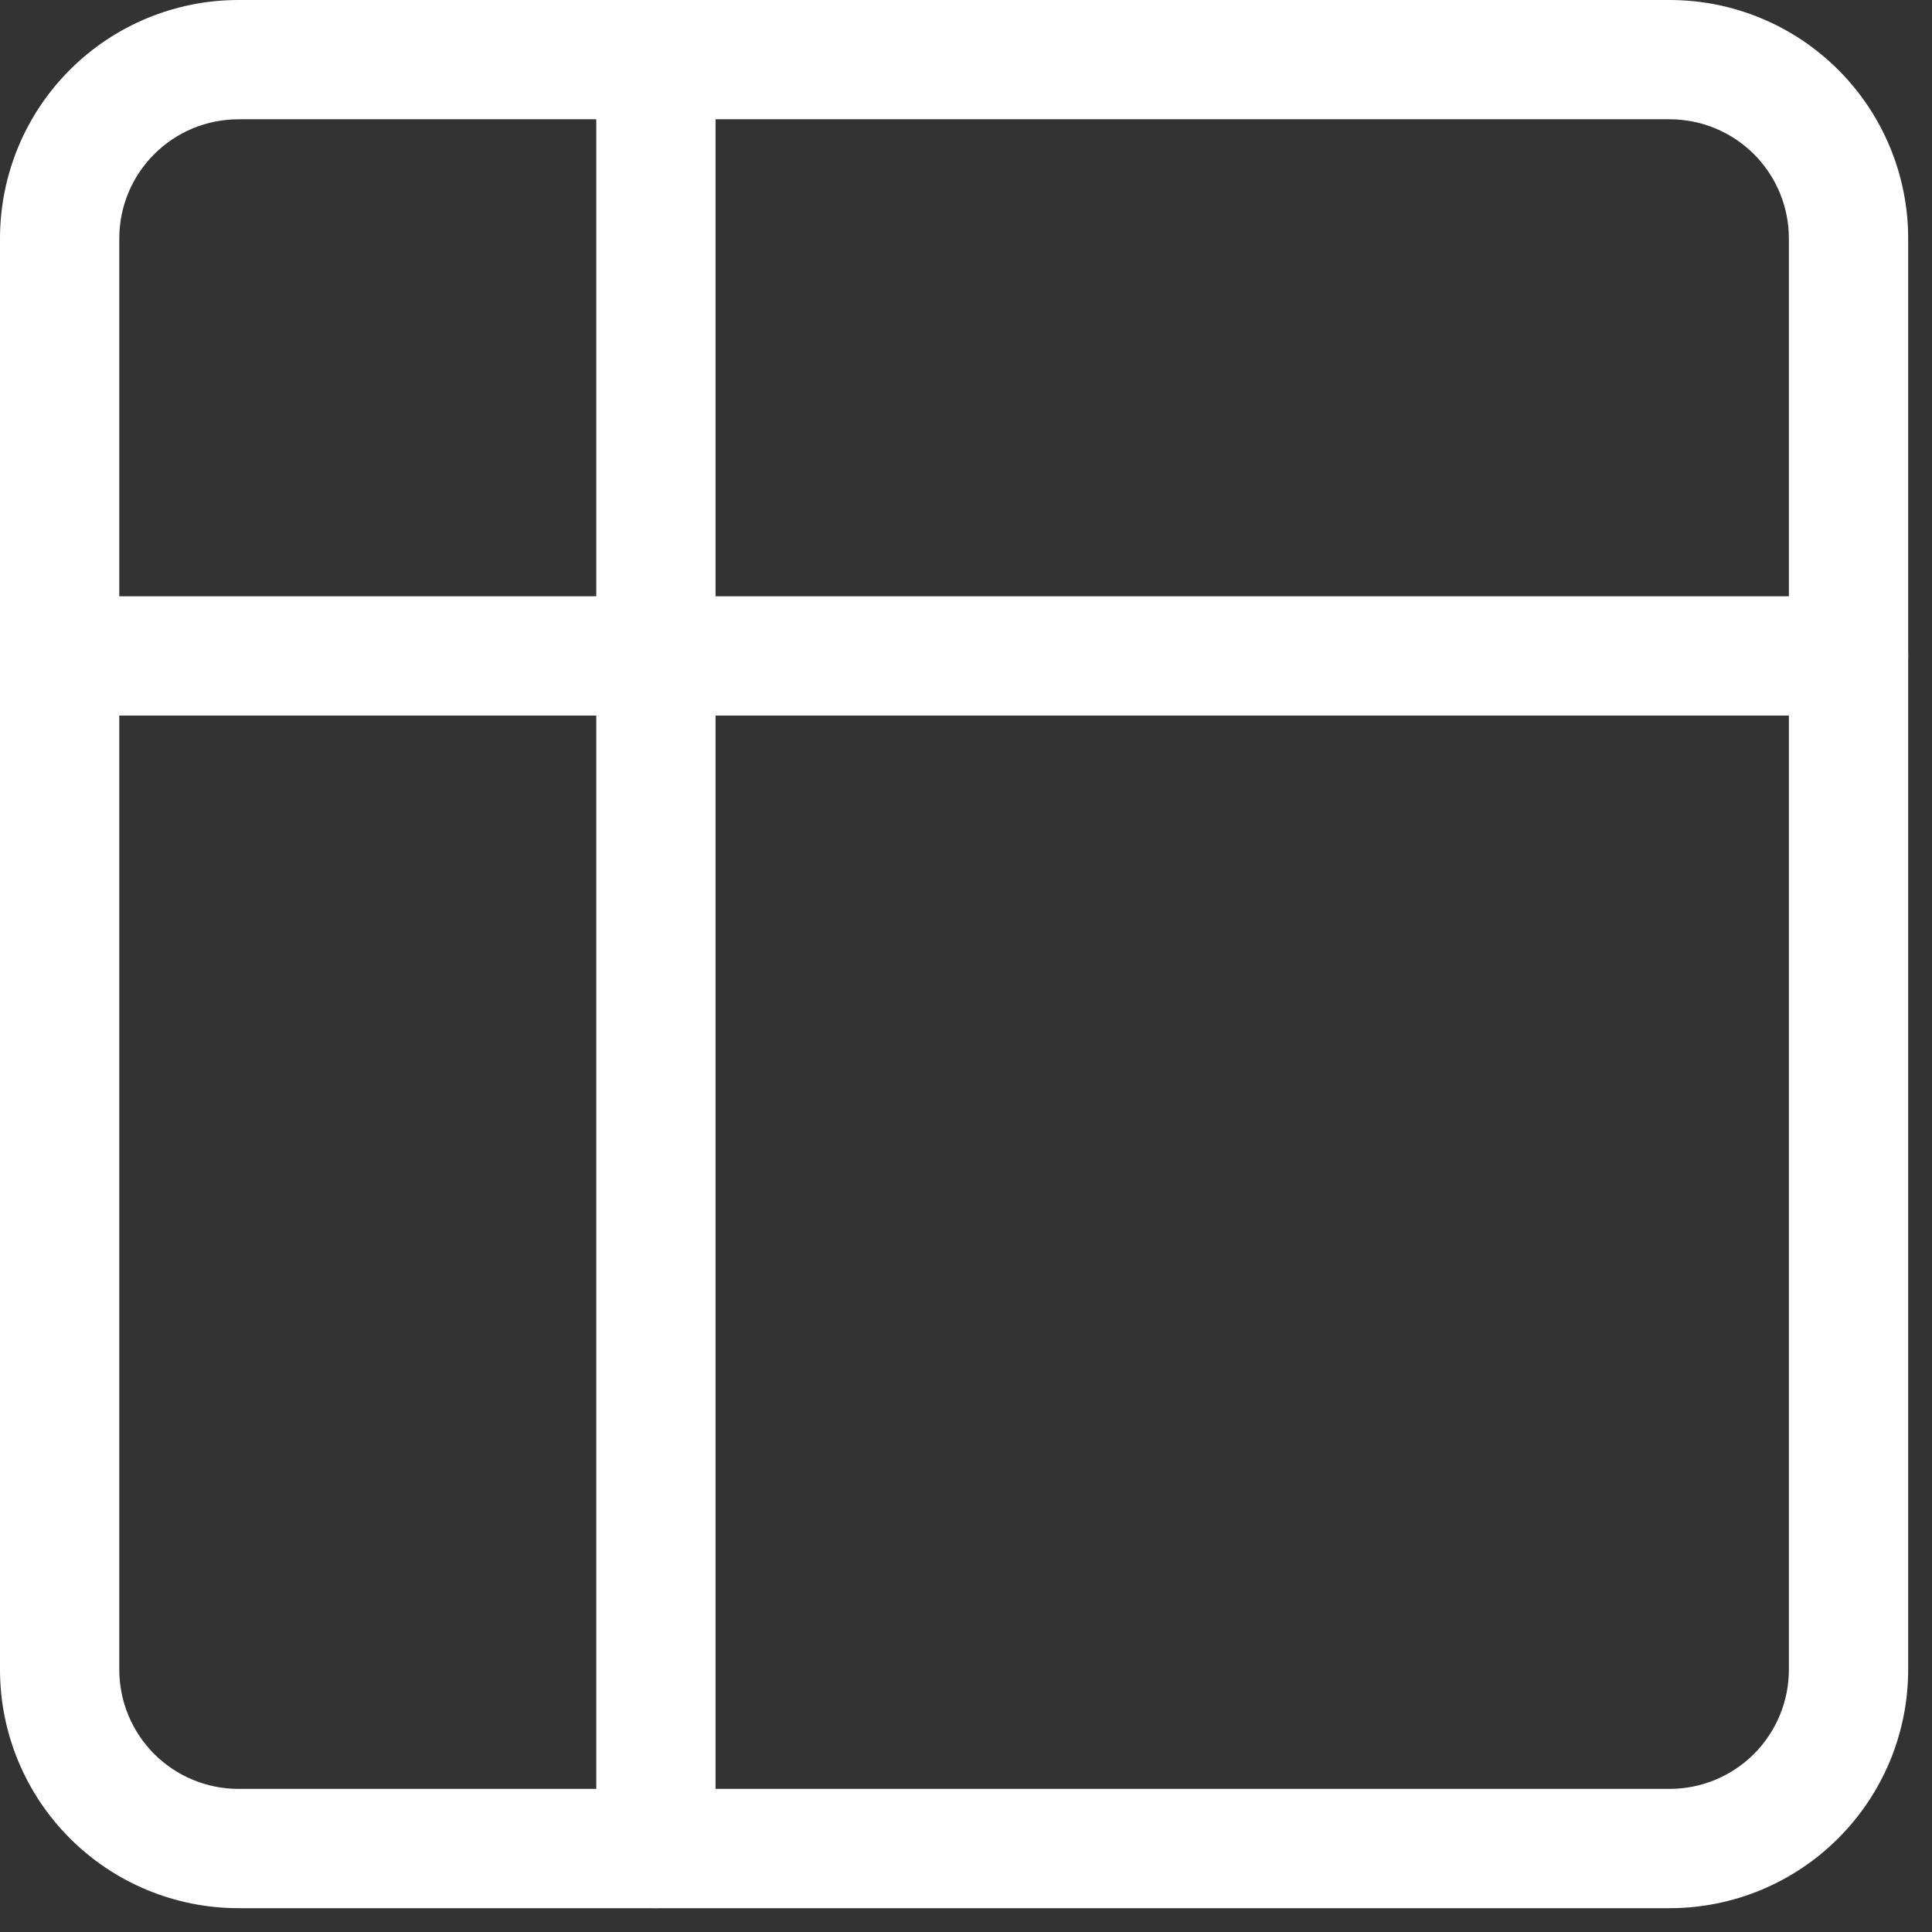
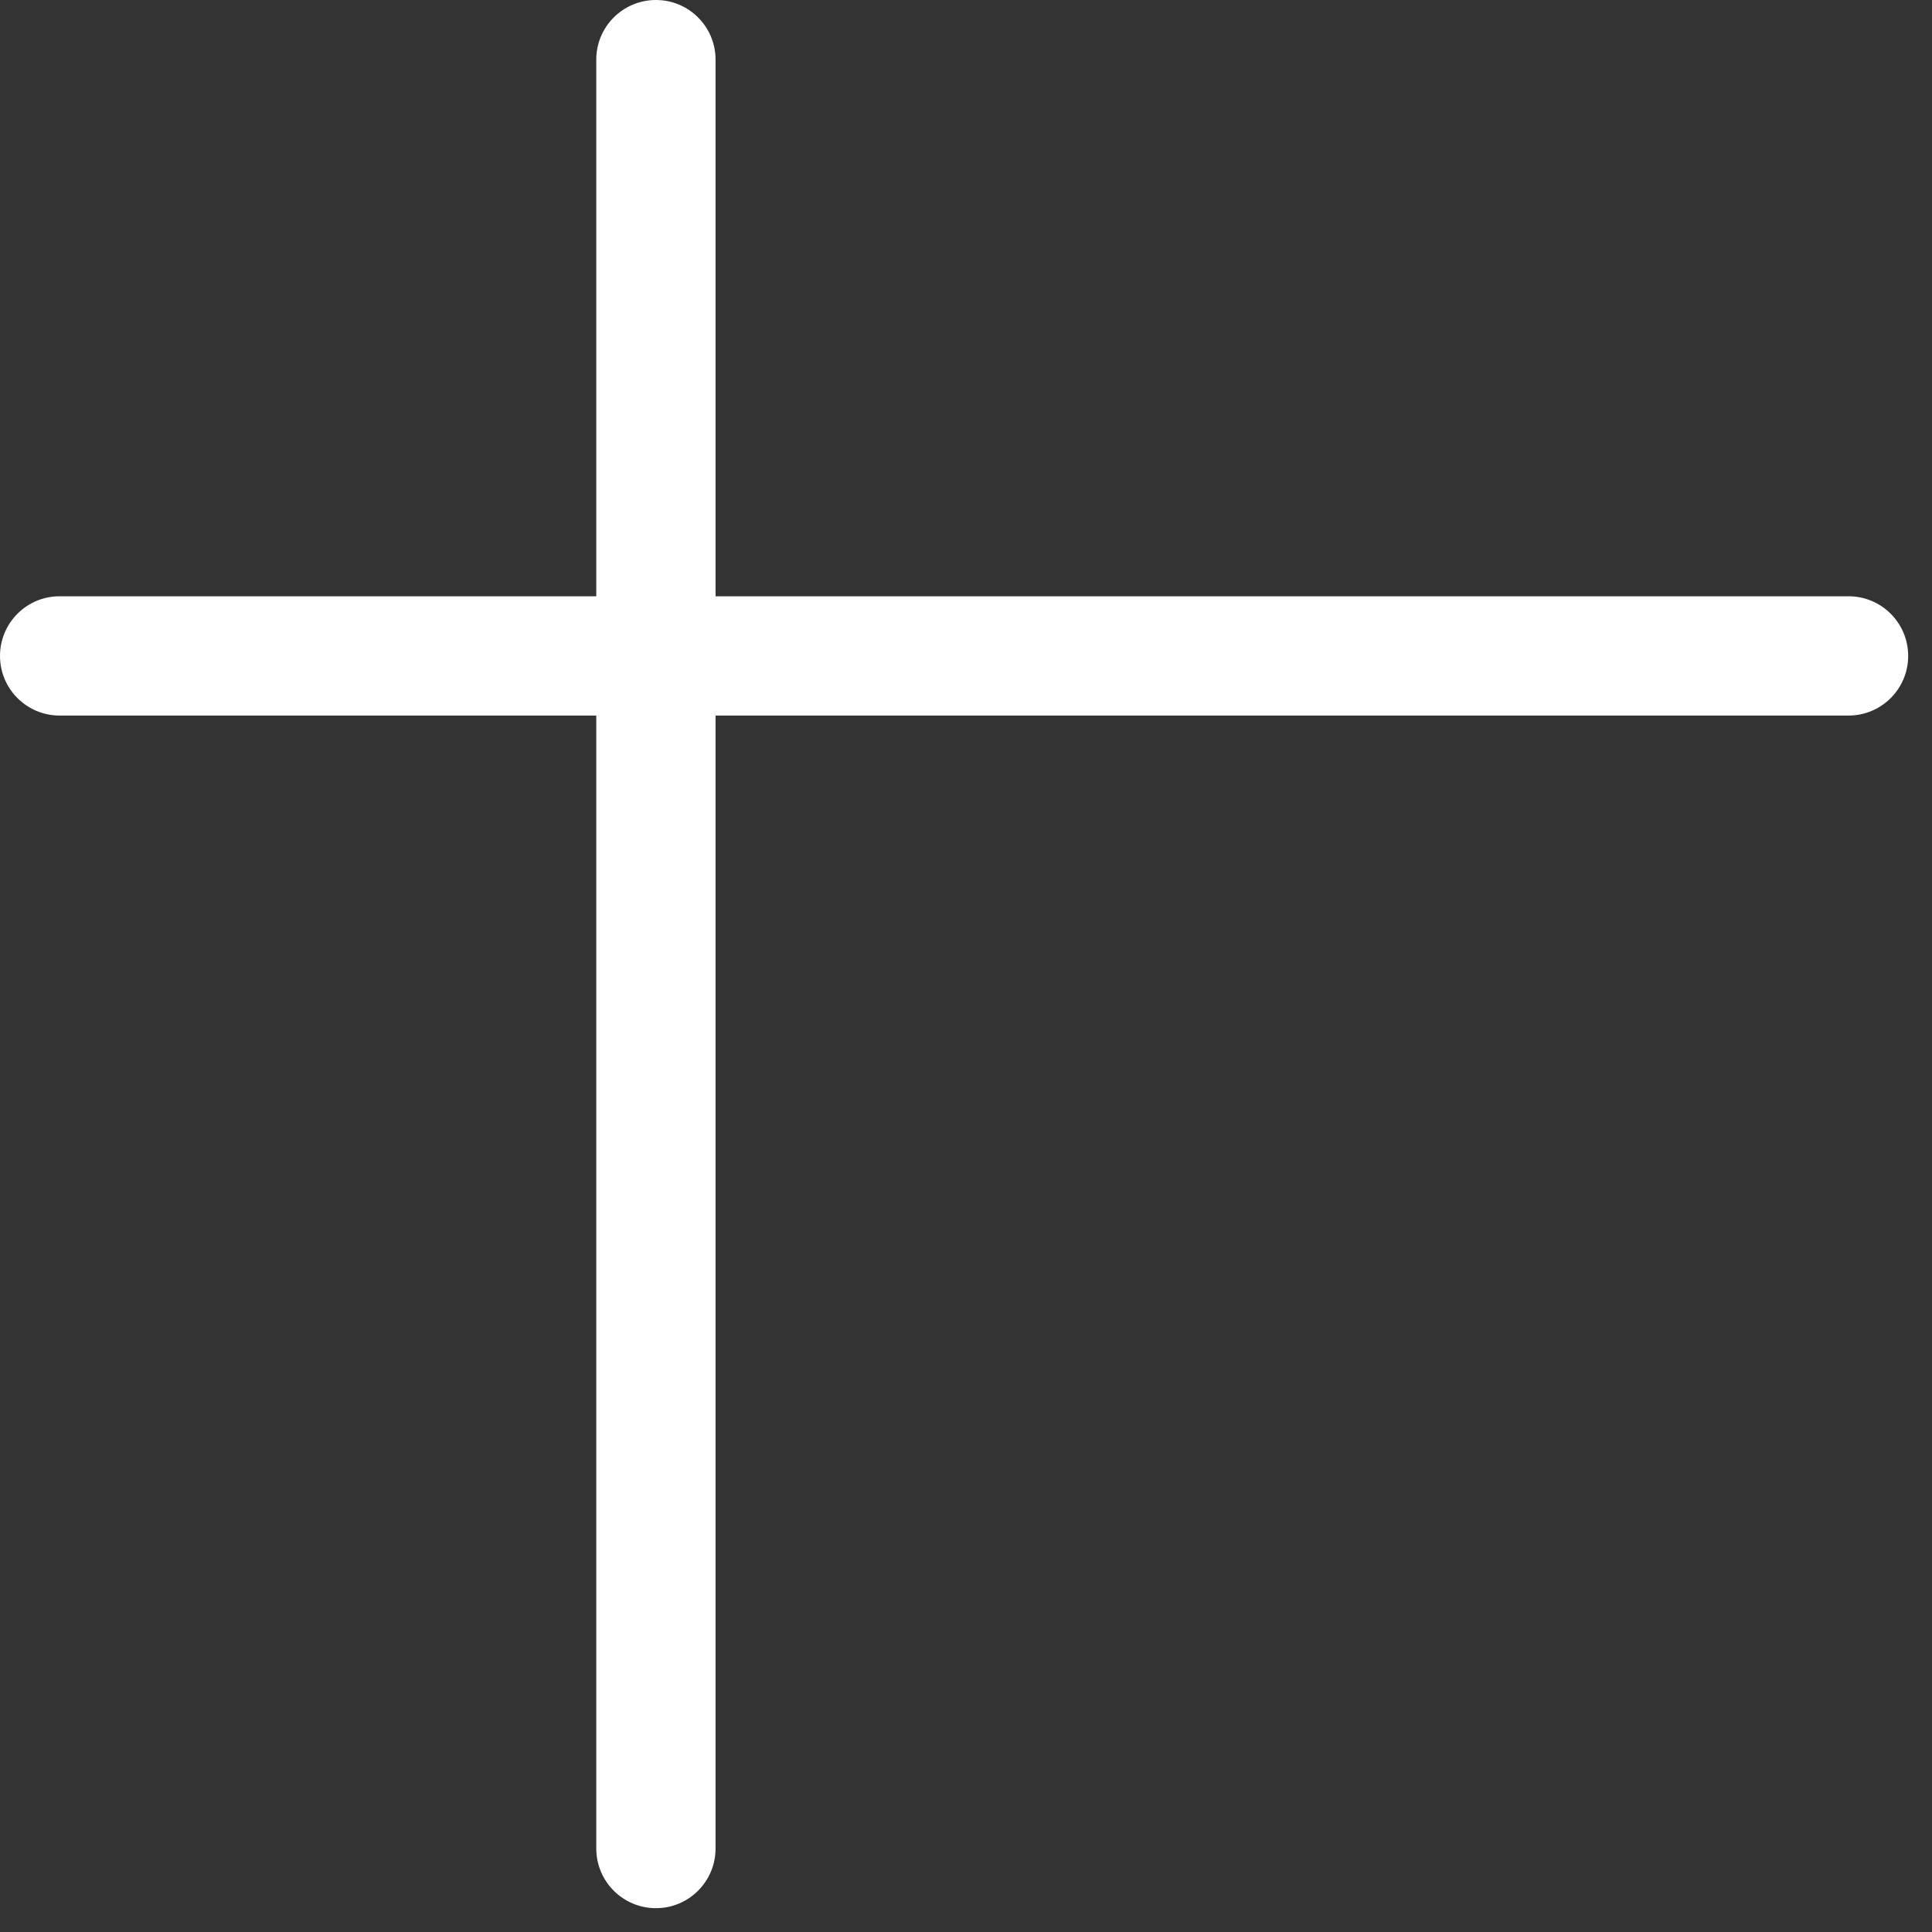
<svg xmlns="http://www.w3.org/2000/svg" fill="none" height="100%" overflow="visible" preserveAspectRatio="none" style="display: block;" viewBox="0 0 27 27" width="100%">
  <rect x="0" y="0" width="27" height="27" fill="#333333" stroke="none" />
  <g id="shape">
    <path clip-rule="evenodd" d="M0 9.167C0 8.706 0.373 8.333 0.833 8.333H25.833C26.294 8.333 26.667 8.706 26.667 9.167C26.667 9.627 26.294 10 25.833 10H0.833C0.373 10 0 9.627 0 9.167Z" fill="white" fill-rule="evenodd" />
    <path clip-rule="evenodd" d="M9.167 0C9.627 0 10 0.373 10 0.833V25.833C10 26.294 9.627 26.667 9.167 26.667C8.706 26.667 8.333 26.294 8.333 25.833V0.833C8.333 0.373 8.706 0 9.167 0Z" fill="white" fill-rule="evenodd" />
-     <path clip-rule="evenodd" d="M3.333 1.667C2.891 1.667 2.467 1.842 2.155 2.155C1.842 2.467 1.667 2.891 1.667 3.333V23.333C1.667 23.775 1.842 24.199 2.155 24.512C2.467 24.824 2.891 25 3.333 25H23.333C23.775 25 24.199 24.824 24.512 24.512C24.824 24.199 25 23.775 25 23.333V3.333C25 2.891 24.824 2.467 24.512 2.155C24.199 1.842 23.775 1.667 23.333 1.667H3.333ZM0.976 0.976C1.601 0.351 2.449 0 3.333 0H23.333C24.217 0 25.065 0.351 25.69 0.976C26.316 1.601 26.667 2.449 26.667 3.333V23.333C26.667 24.217 26.316 25.065 25.69 25.69C25.065 26.316 24.217 26.667 23.333 26.667H3.333C2.449 26.667 1.601 26.316 0.976 25.69C0.351 25.065 0 24.217 0 23.333V3.333C0 2.449 0.351 1.601 0.976 0.976Z" fill="white" fill-rule="evenodd" />
  </g>
</svg>